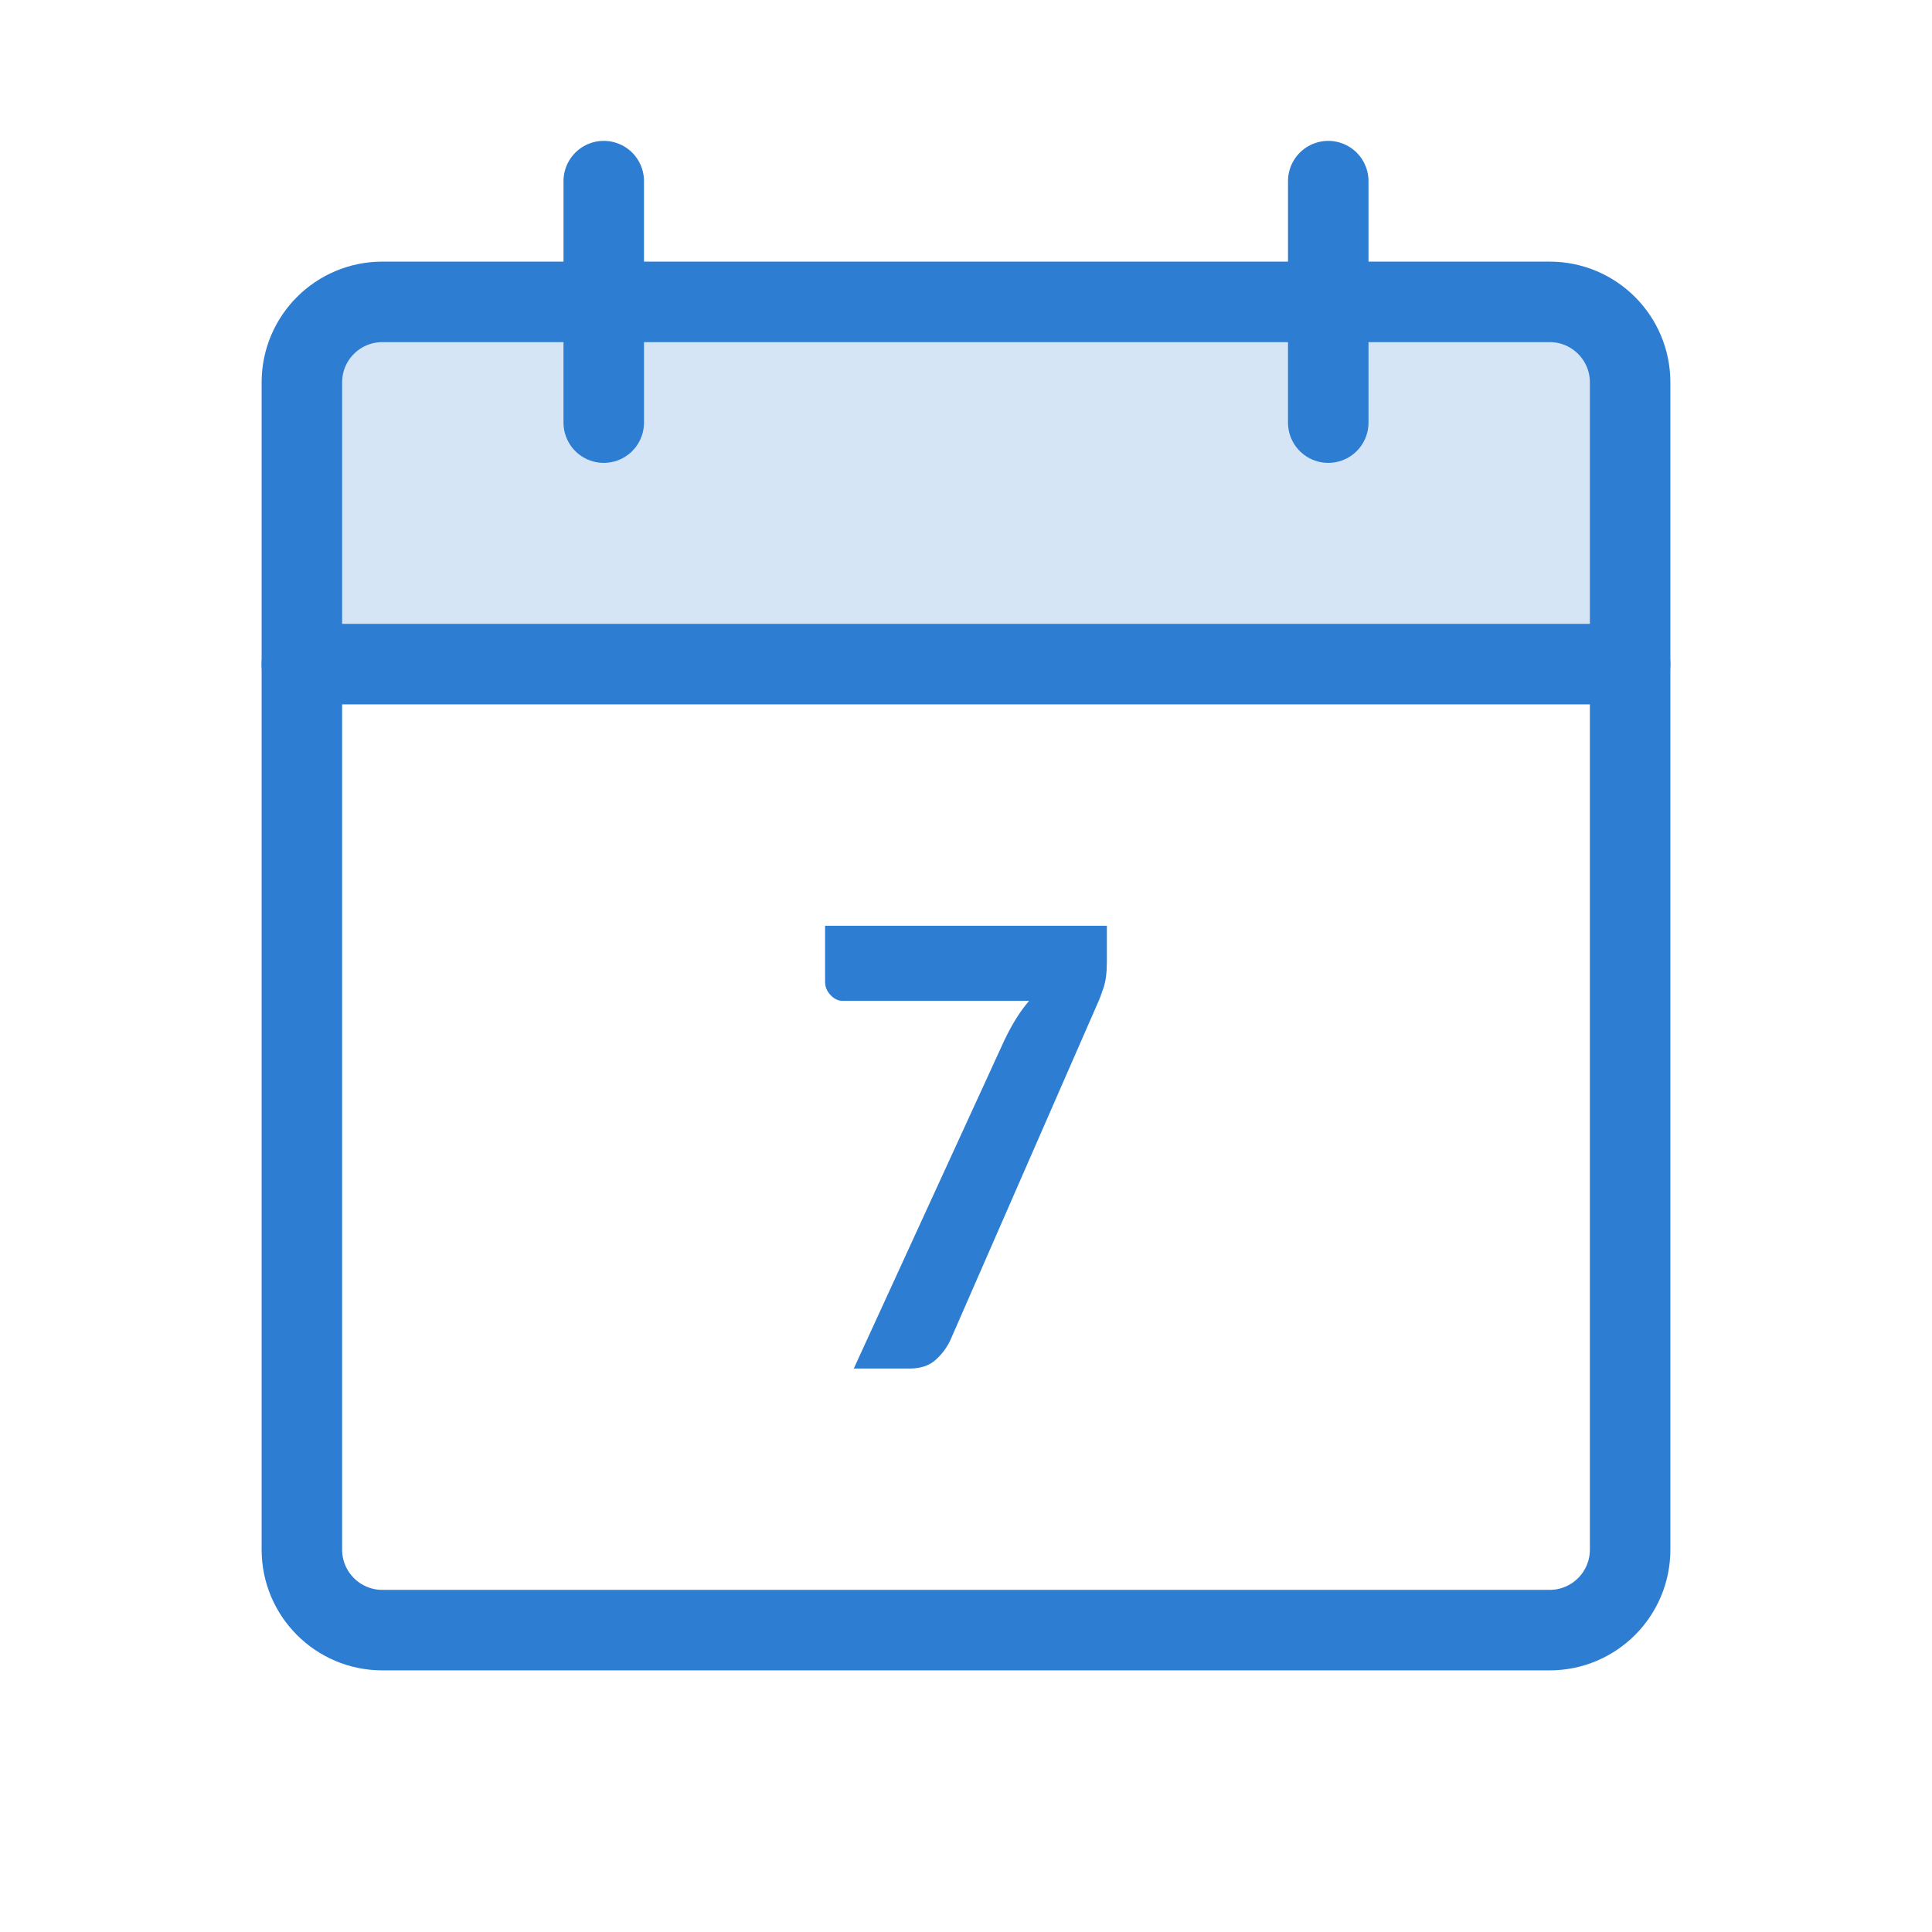
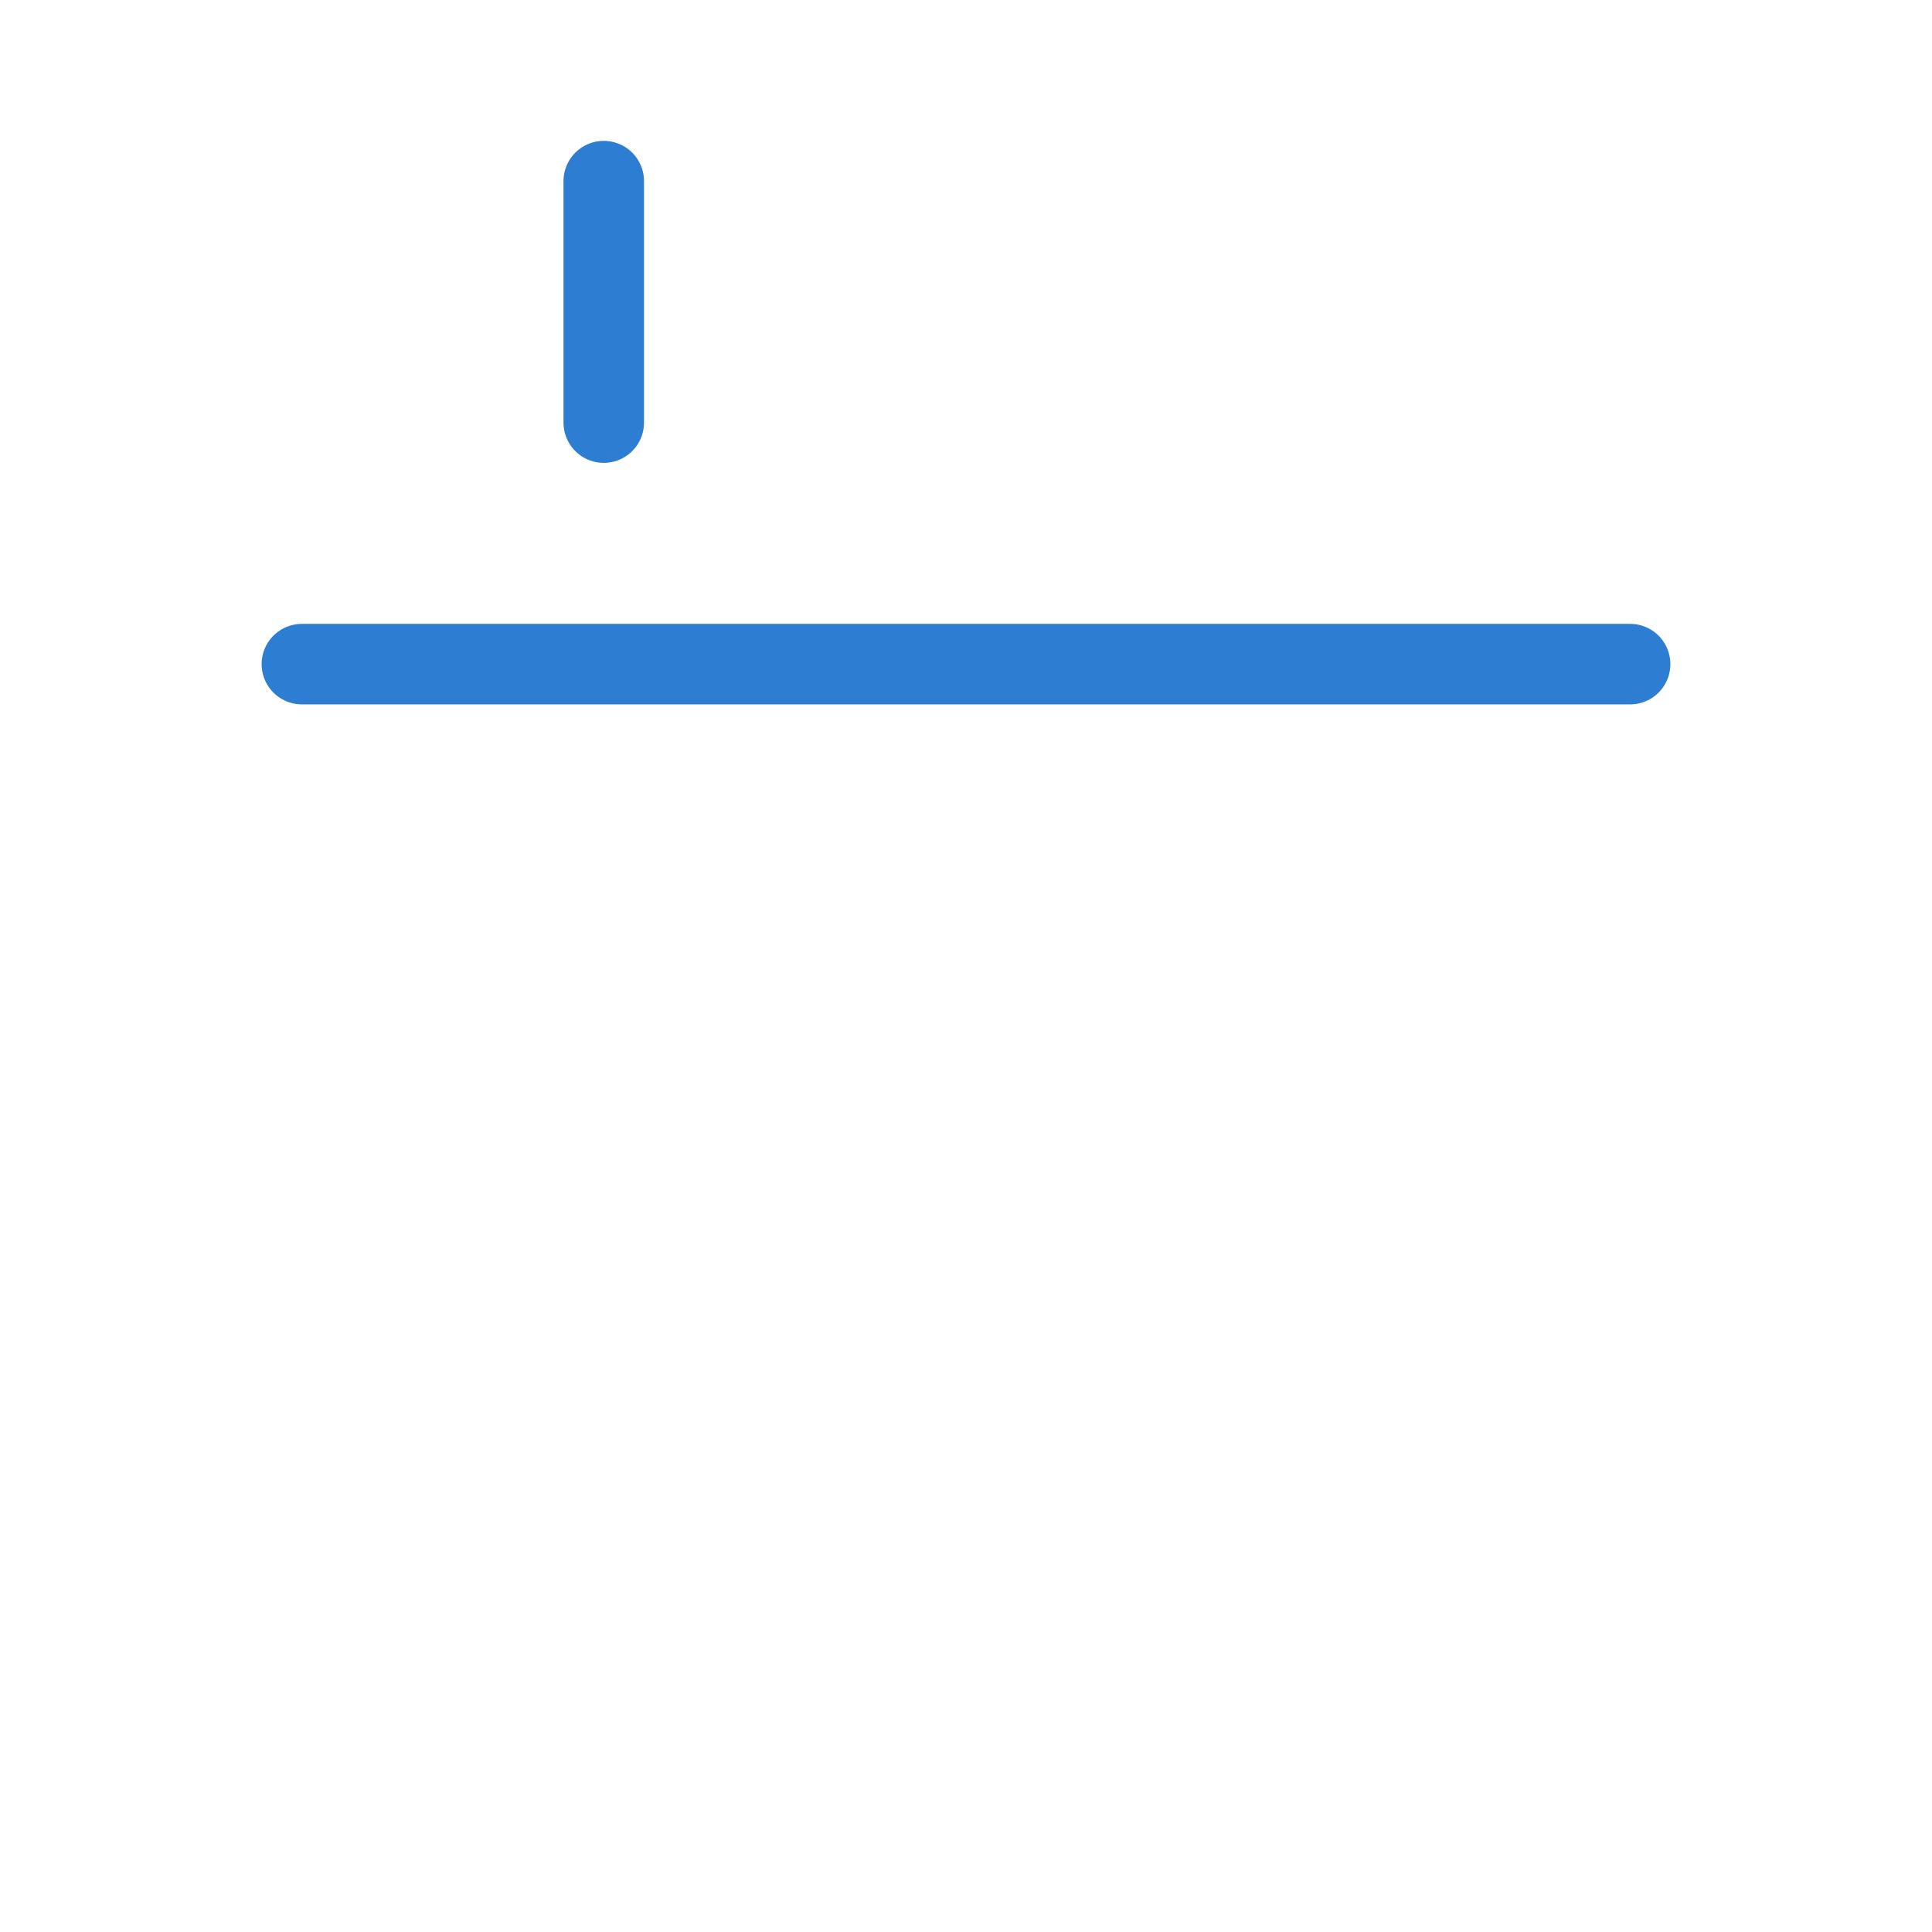
<svg xmlns="http://www.w3.org/2000/svg" id="SVGDoc" width="48" height="48" version="1.1" viewBox="0 0 48 48">
  <defs />
  <desc>Generated with Avocode.</desc>
  <g>
    <g>
      <title>Group 22230</title>
      <g>
        <title>Rectangle 12024</title>
      </g>
      <g opacity="0.2">
        <title>Path 18660</title>
-         <path d="M7.5,16.5v0h33v0v-7.5c0,-0.828 -0.672,-1.5 -1.5,-1.5h-30c-0.828,0 -1.5,0.672 -1.5,1.5z" fill="#2d7dd2" fill-opacity="1" />
      </g>
      <g>
        <title>Rectangle 12025</title>
-         <path d="M9.5,40.5c-1.105,0 -2,-0.895 -2,-2v-29c0,-1.105 0.895,-2 2,-2h29c1.105,0 2,0.895 2,2v29c0,1.105 -0.895,2 -2,2z" fill-opacity="0" fill="#ffffff" stroke-dashoffset="0" stroke-linejoin="round" stroke-linecap="round" stroke-opacity="1" stroke="#2d7dd2" stroke-miterlimit="20" stroke-width="2" />
      </g>
      <g>
        <title>Line 39</title>
-         <path d="M33,4.5v6" fill-opacity="0" fill="#ffffff" stroke-dashoffset="0" stroke-linejoin="round" stroke-linecap="round" stroke-opacity="1" stroke="#2d7dd2" stroke-miterlimit="20" stroke-width="2" />
      </g>
      <g>
        <title>Line 40</title>
        <path d="M15,4.5v6" fill-opacity="0" fill="#ffffff" stroke-dashoffset="0" stroke-linejoin="round" stroke-linecap="round" stroke-opacity="1" stroke="#2d7dd2" stroke-miterlimit="20" stroke-width="2" />
      </g>
      <g>
        <title>Line 41</title>
        <path d="M7.5,16.5h33" fill-opacity="0" fill="#ffffff" stroke-dashoffset="0" stroke-linejoin="round" stroke-linecap="round" stroke-opacity="1" stroke="#2d7dd2" stroke-miterlimit="20" stroke-width="2" />
      </g>
      <g>
        <title>Path 18661</title>
-         <path d="M27.5,23v0v0.895c0,0.263 -0.027,0.475 -0.08,0.637c-0.053,0.162 -0.105,0.298 -0.156,0.409l-3.656,8.362c-0.092,0.192 -0.217,0.356 -0.374,0.493c-0.157,0.136 -0.369,0.205 -0.637,0.205h-1.385v0l3.746,-8.165c0.092,-0.192 0.187,-0.366 0.284,-0.523c0.097,-0.157 0.205,-0.306 0.325,-0.447h-4.632c-0.111,0 -0.211,-0.048 -0.301,-0.144c-0.09,-0.096 -0.135,-0.205 -0.135,-0.326v-1.395v0z" fill="#2d7dd2" fill-opacity="1" />
      </g>
    </g>
  </g>
</svg>